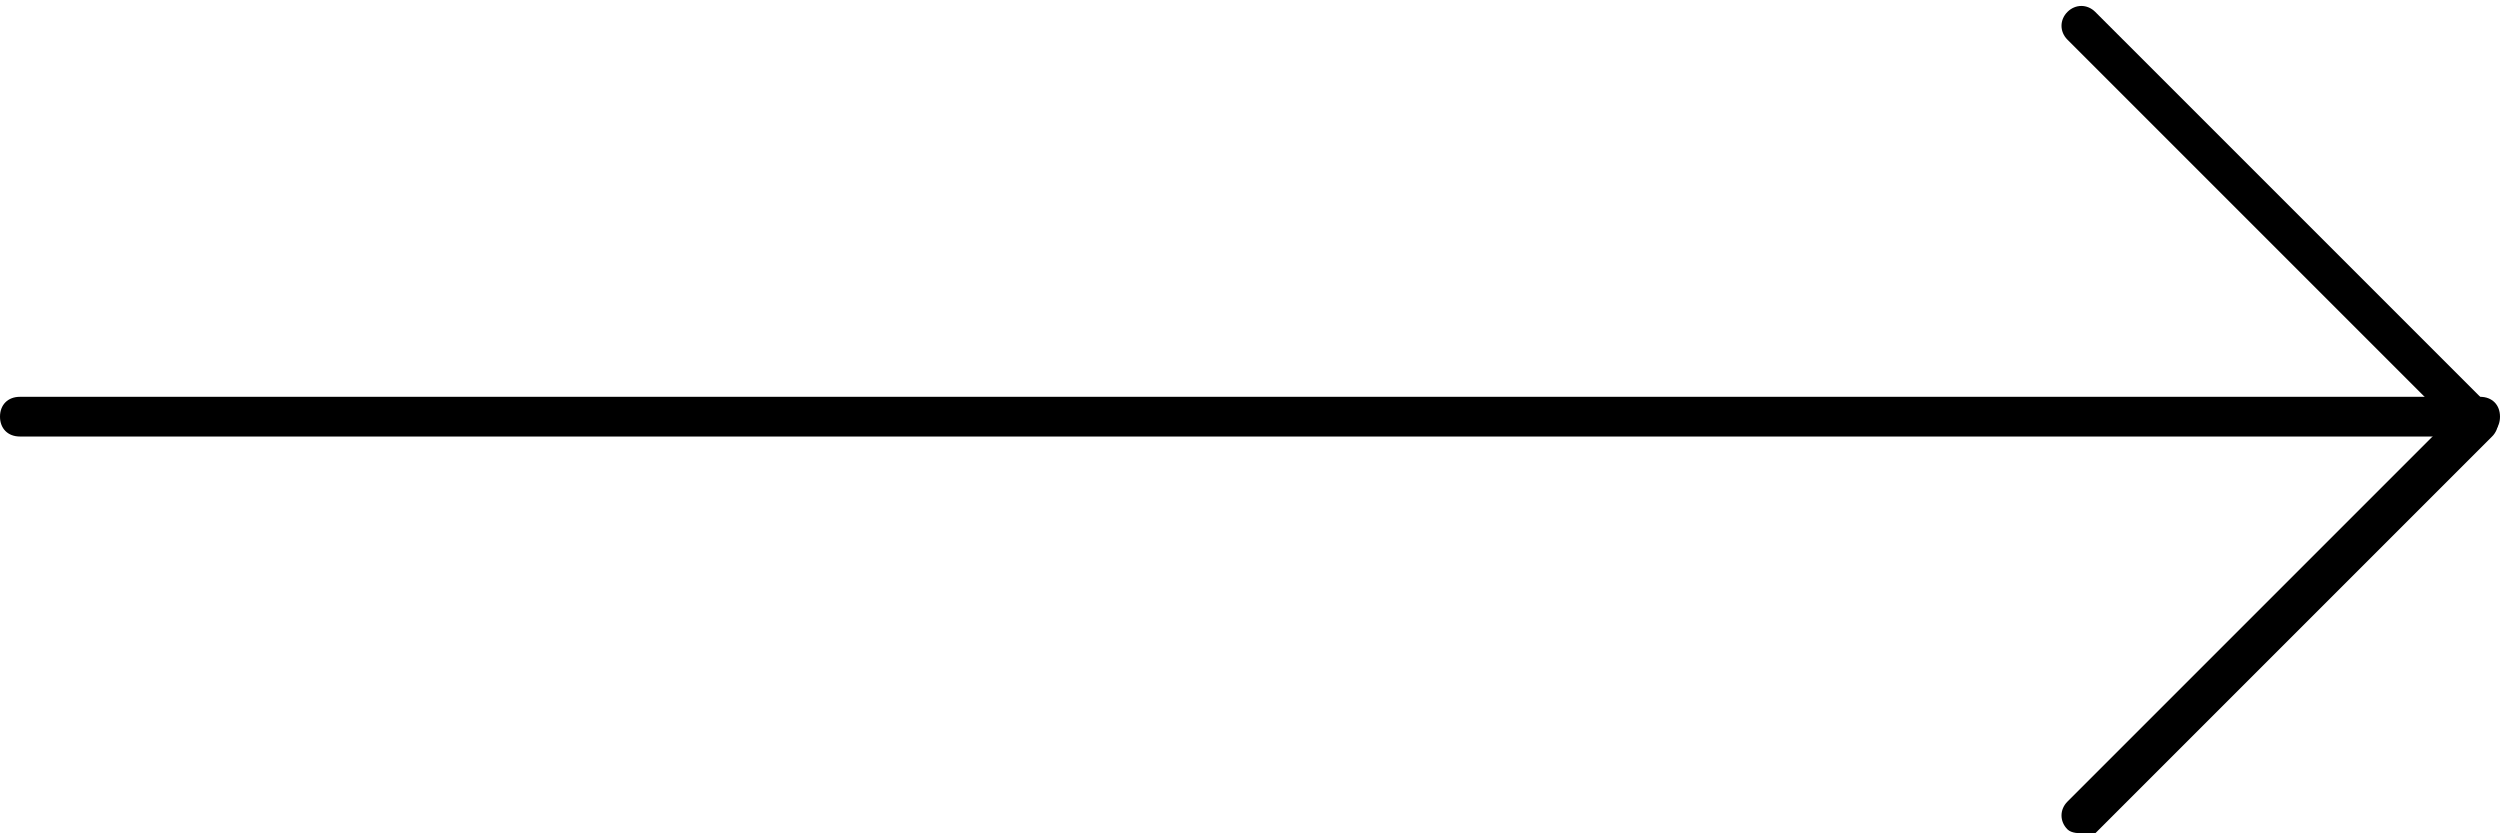
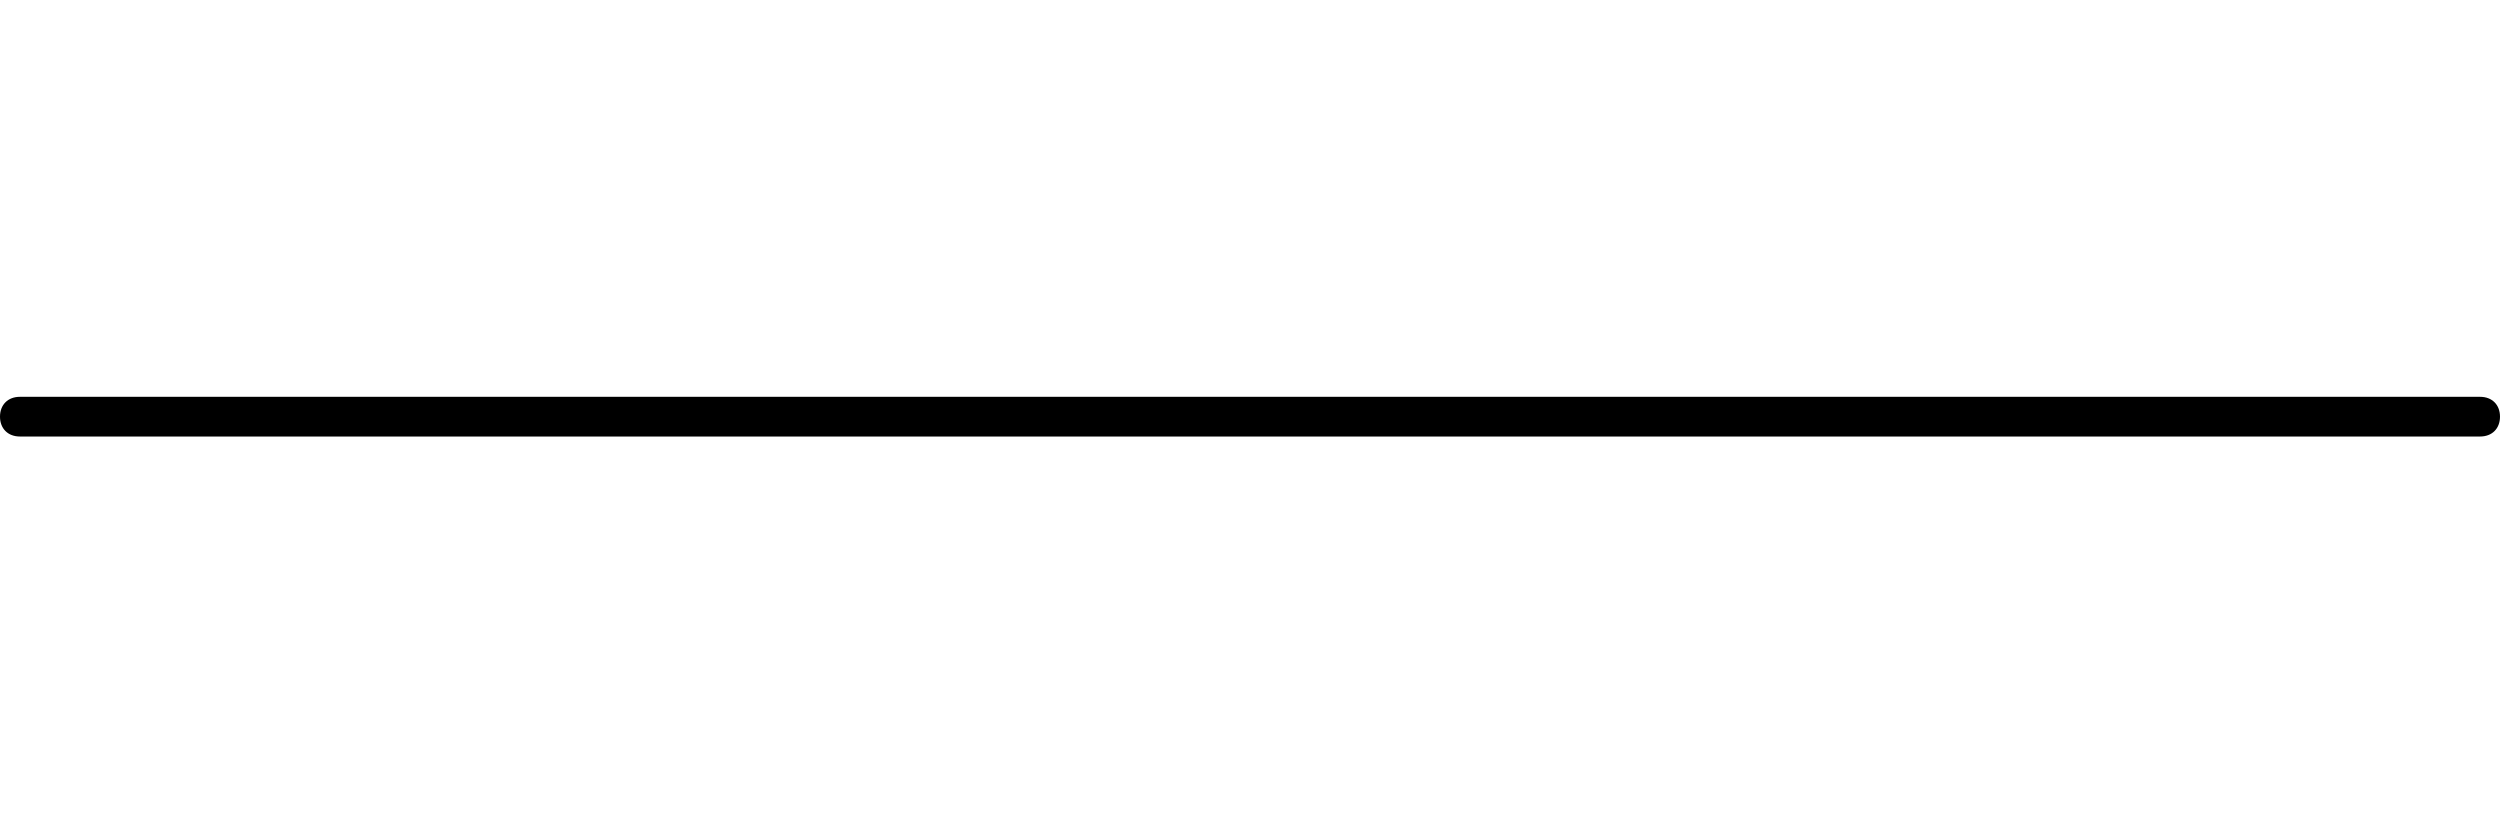
<svg xmlns="http://www.w3.org/2000/svg" id="Слой_1" x="0px" y="0px" viewBox="0 0 63 21" style="enable-background:new 0 0 63 21;" xml:space="preserve">
  <g>
-     <path d="M52.5,21c-0.1,0-0.3,0-0.4-0.1c-0.2-0.2-0.2-0.5,0-0.7l9.6-9.6l-9.6-9.6c-0.2-0.2-0.2-0.5,0-0.7s0.5-0.2,0.7,0l10,10 c0.2,0.2,0.2,0.5,0,0.7l-10,10C52.8,21,52.6,21,52.5,21z" />
    <path d="M62.5,11h-62C0.2,11,0,10.8,0,10.5S0.2,10,0.5,10h62c0.3,0,0.5,0.2,0.5,0.5S62.8,11,62.5,11z" />
  </g>
</svg>